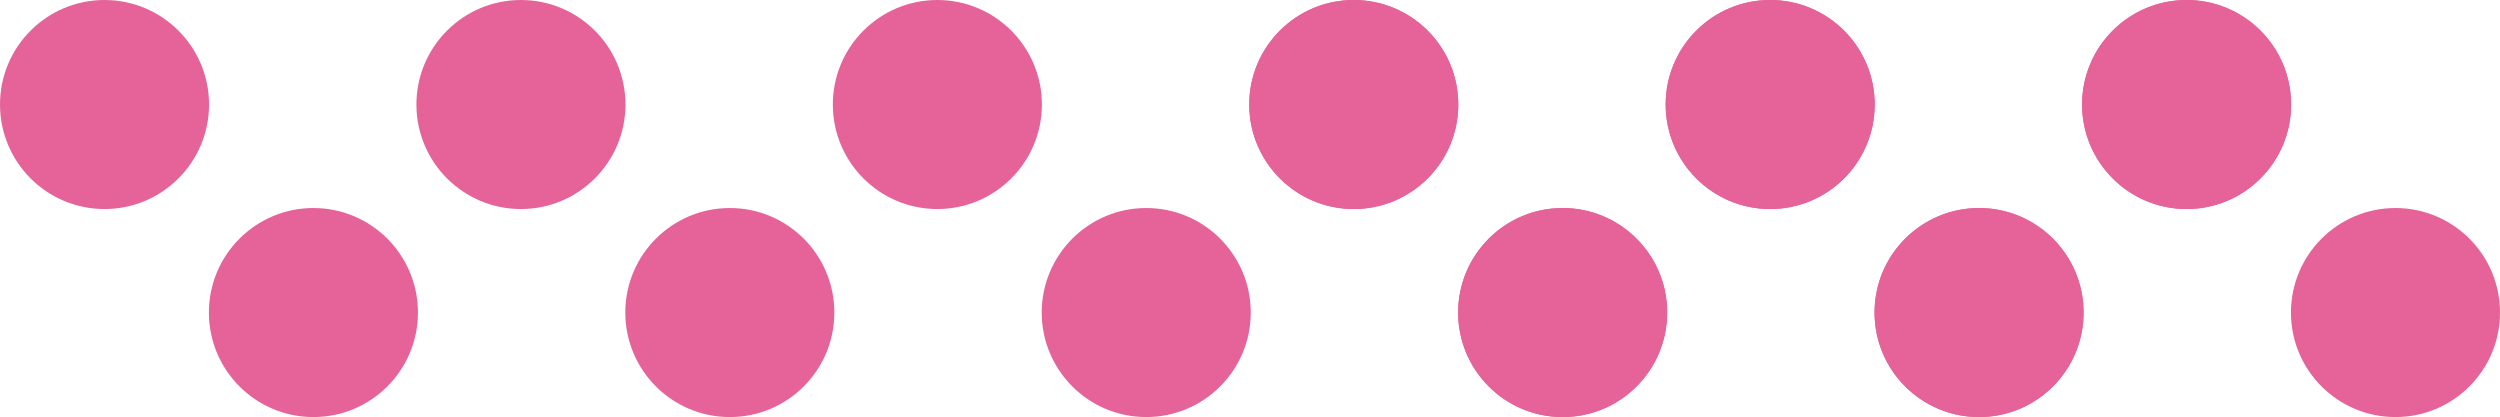
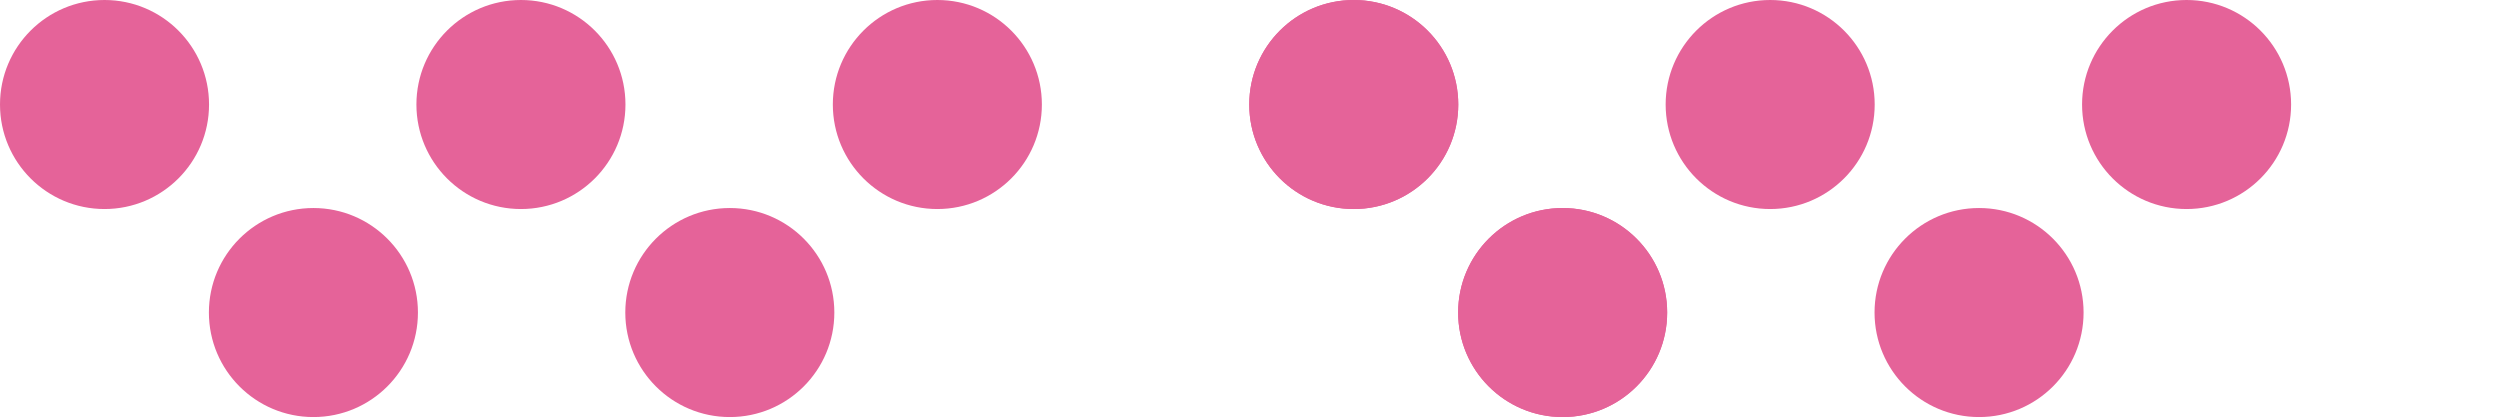
<svg xmlns="http://www.w3.org/2000/svg" width="384.298" height="64.111" viewBox="12017.799 4119.52 384.298 64.111">
  <g>
    <g transform="matrix(1,0,0,1,8151.439,-3579.256)">
      <path d="M 43.427 326.905 L 43.427 326.905 C 34.553 326.905 27.36 319.712 27.36 310.838 C 27.36 301.965 34.553 294.772 43.427 294.772 C 52.3 294.772 59.494 301.965 59.494 310.838 C 59.494 319.712 52.3 326.905 43.427 326.905" transform="matrix(1,0,0,1,3839,7404.004)" fill="#e56399" fill-rule="evenodd" />
      <path d="M 217.877 326.905 L 217.877 326.905 C 209.003 326.905 201.81 319.712 201.81 310.838 C 201.81 301.965 209.003 294.772 217.877 294.772 C 226.75 294.772 233.944 301.965 233.944 310.838 C 233.944 319.712 226.75 326.905 217.877 326.905" transform="matrix(1,0,0,1,3728.561,7404.004)" fill="#e56399" fill-rule="evenodd" />
      <path d="M 392.326 326.905 L 392.326 326.905 C 383.452 326.905 376.259 319.712 376.259 310.838 C 376.259 301.965 383.452 294.772 392.326 294.772 C 401.199 294.772 408.393 301.965 408.393 310.838 C 408.393 319.712 401.199 326.905 392.326 326.905" transform="matrix(1,0,0,1,3618.123,7404.004)" fill="#e56399" fill-rule="evenodd" />
      <path d="M 566.776 326.905 L 566.776 326.905 C 557.902 326.905 550.709 319.712 550.709 310.838 C 550.709 301.965 557.902 294.772 566.776 294.772 C 575.649 294.772 582.842 301.965 582.842 310.838 C 582.842 319.712 575.649 326.905 566.776 326.905" transform="matrix(1,0,0,1,3507.683,7404.004)" fill="#e56399" fill-rule="evenodd" />
-       <path d="M 741.226 326.905 L 741.226 326.905 C 732.352 326.905 725.159 319.712 725.159 310.838 C 725.159 301.965 732.352 294.772 741.226 294.772 C 750.099 294.772 757.292 301.965 757.292 310.838 C 757.292 319.712 750.099 326.905 741.226 326.905" transform="matrix(1,0,0,1,3397.244,7404.004)" fill="#e56399" fill-rule="evenodd" />
-       <path d="M 915.675 326.905 L 915.675 326.905 C 906.801 326.905 899.608 319.712 899.608 310.838 C 899.608 301.965 906.801 294.772 915.675 294.772 C 924.548 294.772 931.741 301.965 931.741 310.838 C 931.741 319.712 924.548 326.905 915.675 326.905" transform="matrix(1,0,0,1,3286.806,7404.004)" fill="#e56399" fill-rule="evenodd" />
      <path d="M 130.938 414.053 L 130.938 414.053 C 122.064 414.053 114.871 406.86 114.871 397.987 L 114.871 397.986 C 114.871 389.113 122.064 381.92 130.938 381.92 C 139.811 381.92 147.005 389.113 147.005 397.986 L 147.005 397.987 C 147.005 406.86 139.811 414.053 130.938 414.053" transform="matrix(1,0,0,1,3783.6,7348.833)" fill="#e56399" fill-rule="evenodd" />
      <path d="M 305.388 414.053 L 305.388 414.053 C 296.514 414.053 289.321 406.86 289.321 397.987 L 289.321 397.986 C 289.321 389.113 296.514 381.92 305.388 381.92 C 314.261 381.92 321.454 389.113 321.454 397.986 L 321.454 397.987 C 321.454 406.86 314.261 414.053 305.388 414.053" transform="matrix(1,0,0,1,3673.16,7348.833)" fill="#e56399" fill-rule="evenodd" />
-       <path d="M 479.837 414.053 L 479.837 414.053 C 470.963 414.053 463.77 406.86 463.77 397.987 L 463.77 397.986 C 463.77 389.113 470.963 381.92 479.837 381.92 C 488.71 381.92 495.903 389.113 495.903 397.986 L 495.903 397.987 C 495.903 406.86 488.71 414.053 479.837 414.053" transform="matrix(1,0,0,1,3562.722,7348.833)" fill="#e56399" fill-rule="evenodd" />
-       <path d="M 654.287 414.053 L 654.287 414.053 C 645.413 414.053 638.22 406.86 638.22 397.987 L 638.22 397.986 C 638.22 389.113 645.413 381.92 654.287 381.92 C 663.16 381.92 670.354 389.113 670.354 397.986 L 670.354 397.987 C 670.354 406.86 663.16 414.053 654.287 414.053" transform="matrix(1,0,0,1,3452.283,7348.833)" fill="#e56399" fill-rule="evenodd" />
-       <path d="M 828.737 414.053 L 828.737 414.053 C 819.863 414.053 812.67 406.86 812.67 397.987 L 812.67 397.986 C 812.67 389.113 819.863 381.92 828.737 381.92 C 837.61 381.92 844.803 389.113 844.803 397.986 L 844.803 397.987 C 844.803 406.86 837.61 414.053 828.737 414.053" transform="matrix(1,0,0,1,3341.844,7348.833)" fill="#e56399" fill-rule="evenodd" />
-       <path d="M 1003.186 414.053 L 1003.186 414.053 C 994.312 414.053 987.119 406.86 987.119 397.987 L 987.119 397.986 C 987.119 389.113 994.312 381.92 1003.186 381.92 C 1012.059 381.92 1019.253 389.113 1019.253 397.986 L 1019.253 397.987 C 1019.253 406.86 1012.059 414.053 1003.186 414.053" transform="matrix(1,0,0,1,3231.405,7348.833)" fill="#e56399" fill-rule="evenodd" />
+       <path d="M 654.287 414.053 L 654.287 414.053 C 645.413 414.053 638.22 406.86 638.22 397.987 L 638.22 397.986 C 638.22 389.113 645.413 381.92 654.287 381.92 C 663.16 381.92 670.354 389.113 670.354 397.986 C 670.354 406.86 663.16 414.053 654.287 414.053" transform="matrix(1,0,0,1,3452.283,7348.833)" fill="#e56399" fill-rule="evenodd" />
    </g>
    <path d="M 566.776 326.905 L 566.776 326.905 C 557.902 326.905 550.709 319.712 550.709 310.838 C 550.709 301.965 557.902 294.772 566.776 294.772 C 575.649 294.772 582.842 301.965 582.842 310.838 C 582.842 319.712 575.649 326.905 566.776 326.905" transform="matrix(1,0,0,1,11659.122,3824.748)" fill="#e56399" fill-rule="evenodd" />
    <path d="M 741.226 326.905 L 741.226 326.905 C 732.352 326.905 725.159 319.712 725.159 310.838 C 725.159 301.965 732.352 294.772 741.226 294.772 C 750.099 294.772 757.292 301.965 757.292 310.838 C 757.292 319.712 750.099 326.905 741.226 326.905" transform="matrix(1,0,0,1,11548.683,3824.748)" fill="#e56399" fill-rule="evenodd" />
    <path d="M 915.675 326.905 L 915.675 326.905 C 906.801 326.905 899.608 319.712 899.608 310.838 C 899.608 301.965 906.801 294.772 915.675 294.772 C 924.548 294.772 931.741 301.965 931.741 310.838 C 931.741 319.712 924.548 326.905 915.675 326.905" transform="matrix(1,0,0,1,11438.245,3824.748)" fill="#e56399" fill-rule="evenodd" />
    <path d="M 654.287 414.053 L 654.287 414.053 C 645.413 414.053 638.22 406.86 638.22 397.987 L 638.22 397.986 C 638.22 389.113 645.413 381.92 654.287 381.92 C 663.16 381.92 670.354 389.113 670.354 397.986 L 670.354 397.987 C 670.354 406.86 663.16 414.053 654.287 414.053" transform="matrix(1,0,0,1,11603.722,3769.577)" fill="#e56399" fill-rule="evenodd" />
    <path d="M 828.737 414.053 L 828.737 414.053 C 819.863 414.053 812.67 406.86 812.67 397.987 L 812.67 397.986 C 812.67 389.113 819.863 381.92 828.737 381.92 C 837.61 381.92 844.803 389.113 844.803 397.986 L 844.803 397.987 C 844.803 406.86 837.61 414.053 828.737 414.053" transform="matrix(1,0,0,1,11493.282,3769.577)" fill="#e56399" fill-rule="evenodd" />
  </g>
</svg>